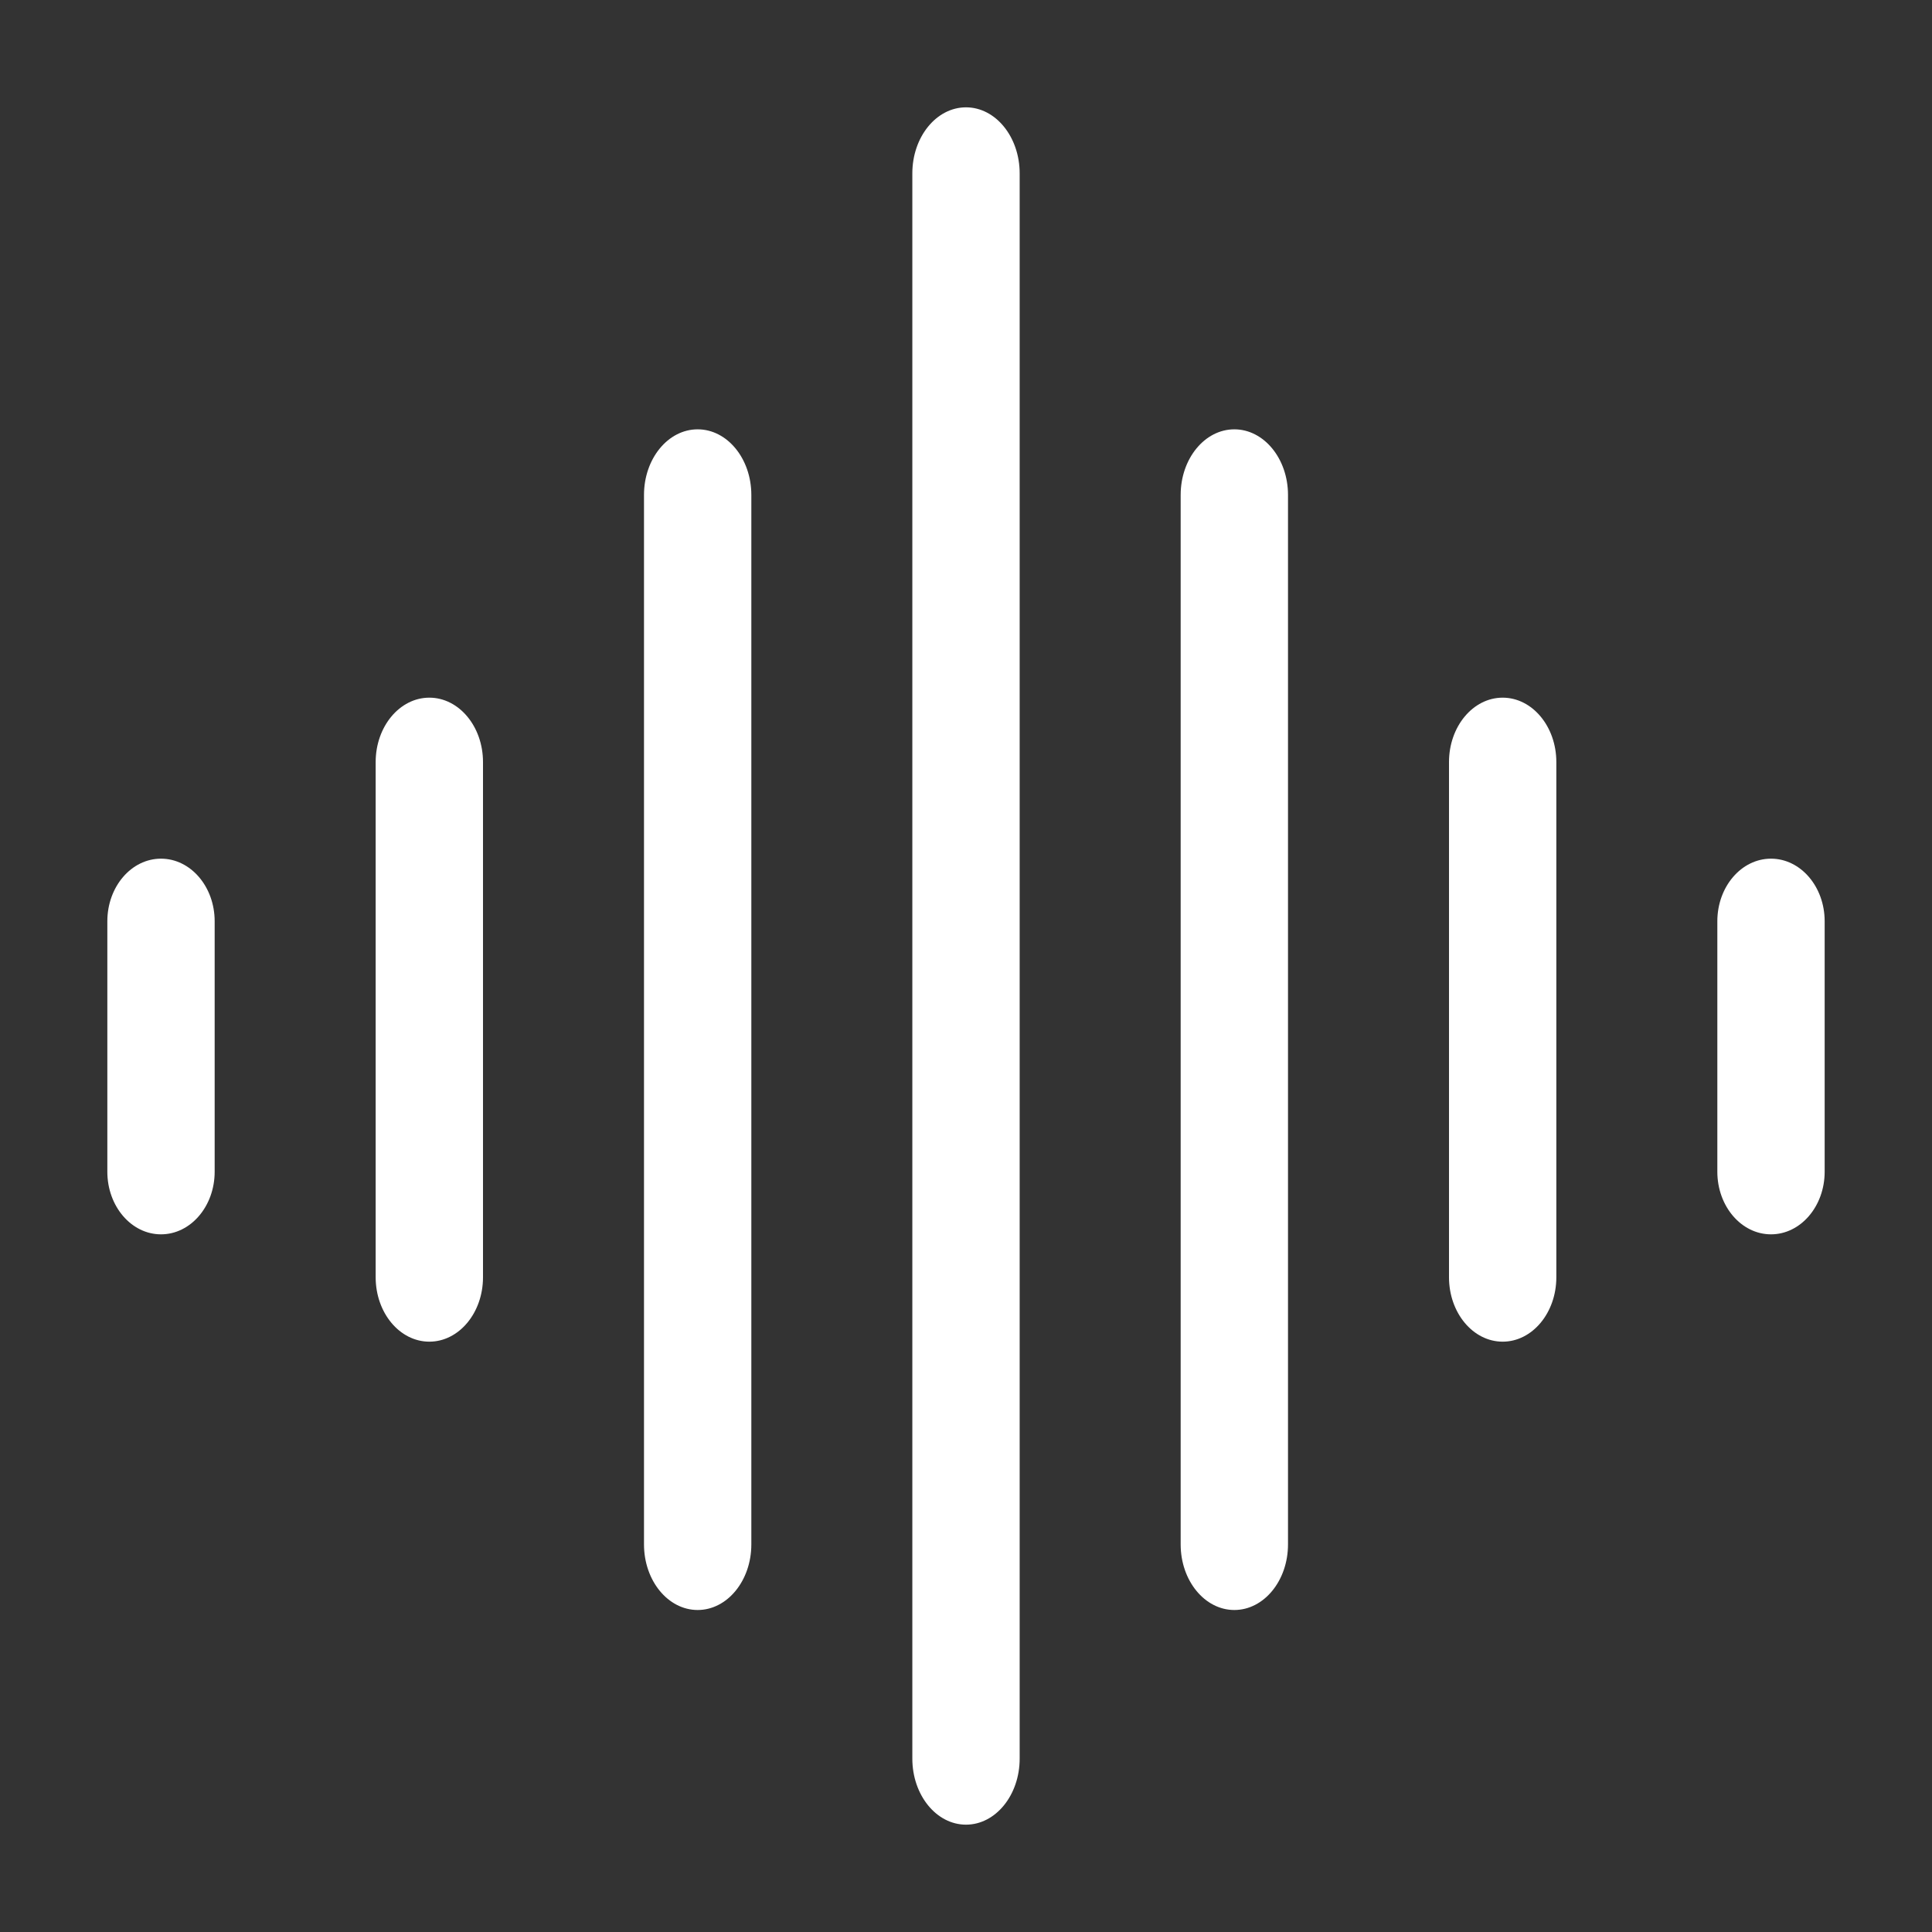
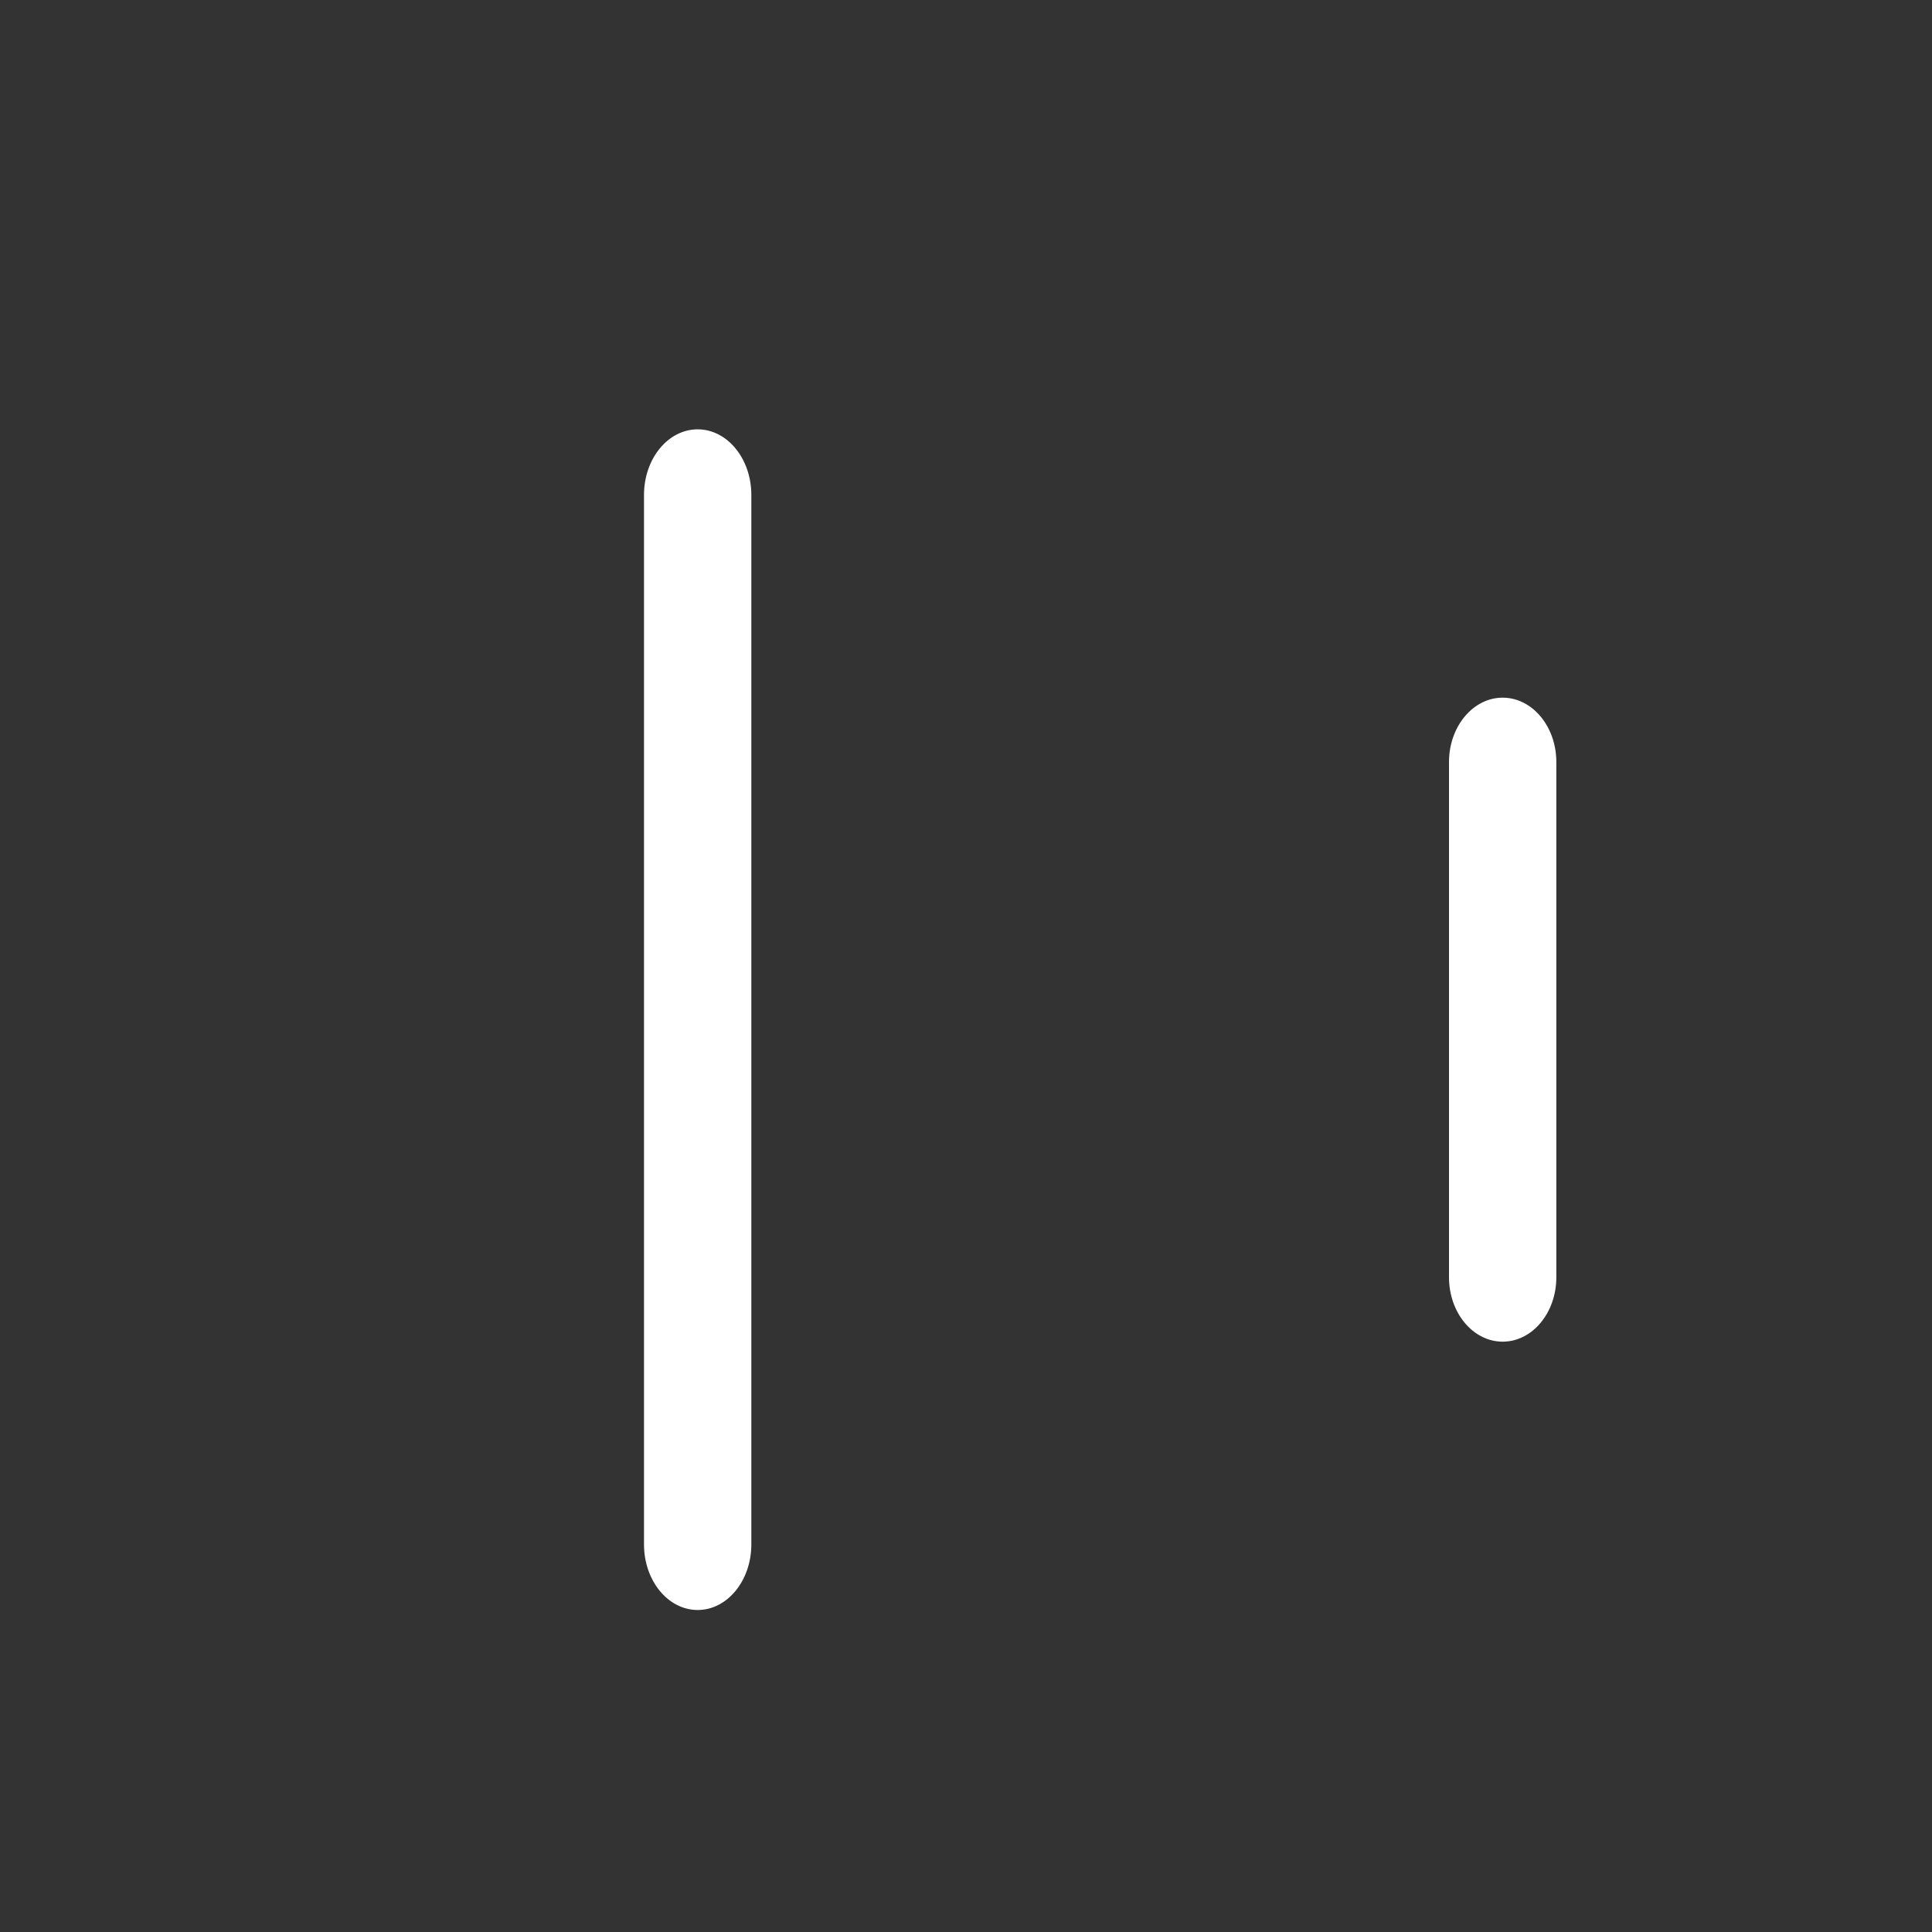
<svg xmlns="http://www.w3.org/2000/svg" width="36" height="36" viewBox="0 0 36 36" fill="none">
  <rect x="0" y="0" width="36" height="36" fill="#333333" stroke="none" />
-   <path fill-rule="evenodd" clip-rule="evenodd" d="M18 2C18.552 2 19 2.551 19 3.231V32.769C19 33.449 18.552 34 18 34C17.448 34 17 33.449 17 32.769V3.231C17 2.551 17.448 2 18 2Z" fill="white" />
-   <path fill-rule="evenodd" clip-rule="evenodd" d="M23 8C23.552 8 24 8.547 24 9.222V28.778C24 29.453 23.552 30 23 30C22.448 30 22 29.453 22 28.778V9.222C22 8.547 22.448 8 23 8Z" fill="white" />
  <path fill-rule="evenodd" clip-rule="evenodd" d="M13 8C13.552 8 14 8.547 14 9.222V28.778C14 29.453 13.552 30 13 30C12.448 30 12 29.453 12 28.778V9.222C12 8.547 12.448 8 13 8Z" fill="white" />
-   <path fill-rule="evenodd" clip-rule="evenodd" d="M8 13C8.552 13 9 13.537 9 14.2L9 23.8C9 24.463 8.552 25 8 25C7.448 25 7 24.463 7 23.8L7 14.2C7 13.537 7.448 13 8 13Z" fill="white" />
-   <path fill-rule="evenodd" clip-rule="evenodd" d="M3 16C3.552 16 4 16.522 4 17.167L4 21.833C4 22.478 3.552 23 3 23C2.448 23 2 22.478 2 21.833L2 17.167C2 16.522 2.448 16 3 16Z" fill="white" />
  <path fill-rule="evenodd" clip-rule="evenodd" d="M28 13C28.552 13 29 13.537 29 14.2L29 23.8C29 24.463 28.552 25 28 25C27.448 25 27 24.463 27 23.8L27 14.2C27 13.537 27.448 13 28 13Z" fill="white" />
-   <path fill-rule="evenodd" clip-rule="evenodd" d="M33 16C33.552 16 34 16.522 34 17.167L34 21.833C34 22.478 33.552 23 33 23C32.448 23 32 22.478 32 21.833L32 17.167C32 16.522 32.448 16 33 16Z" fill="white" />
</svg>